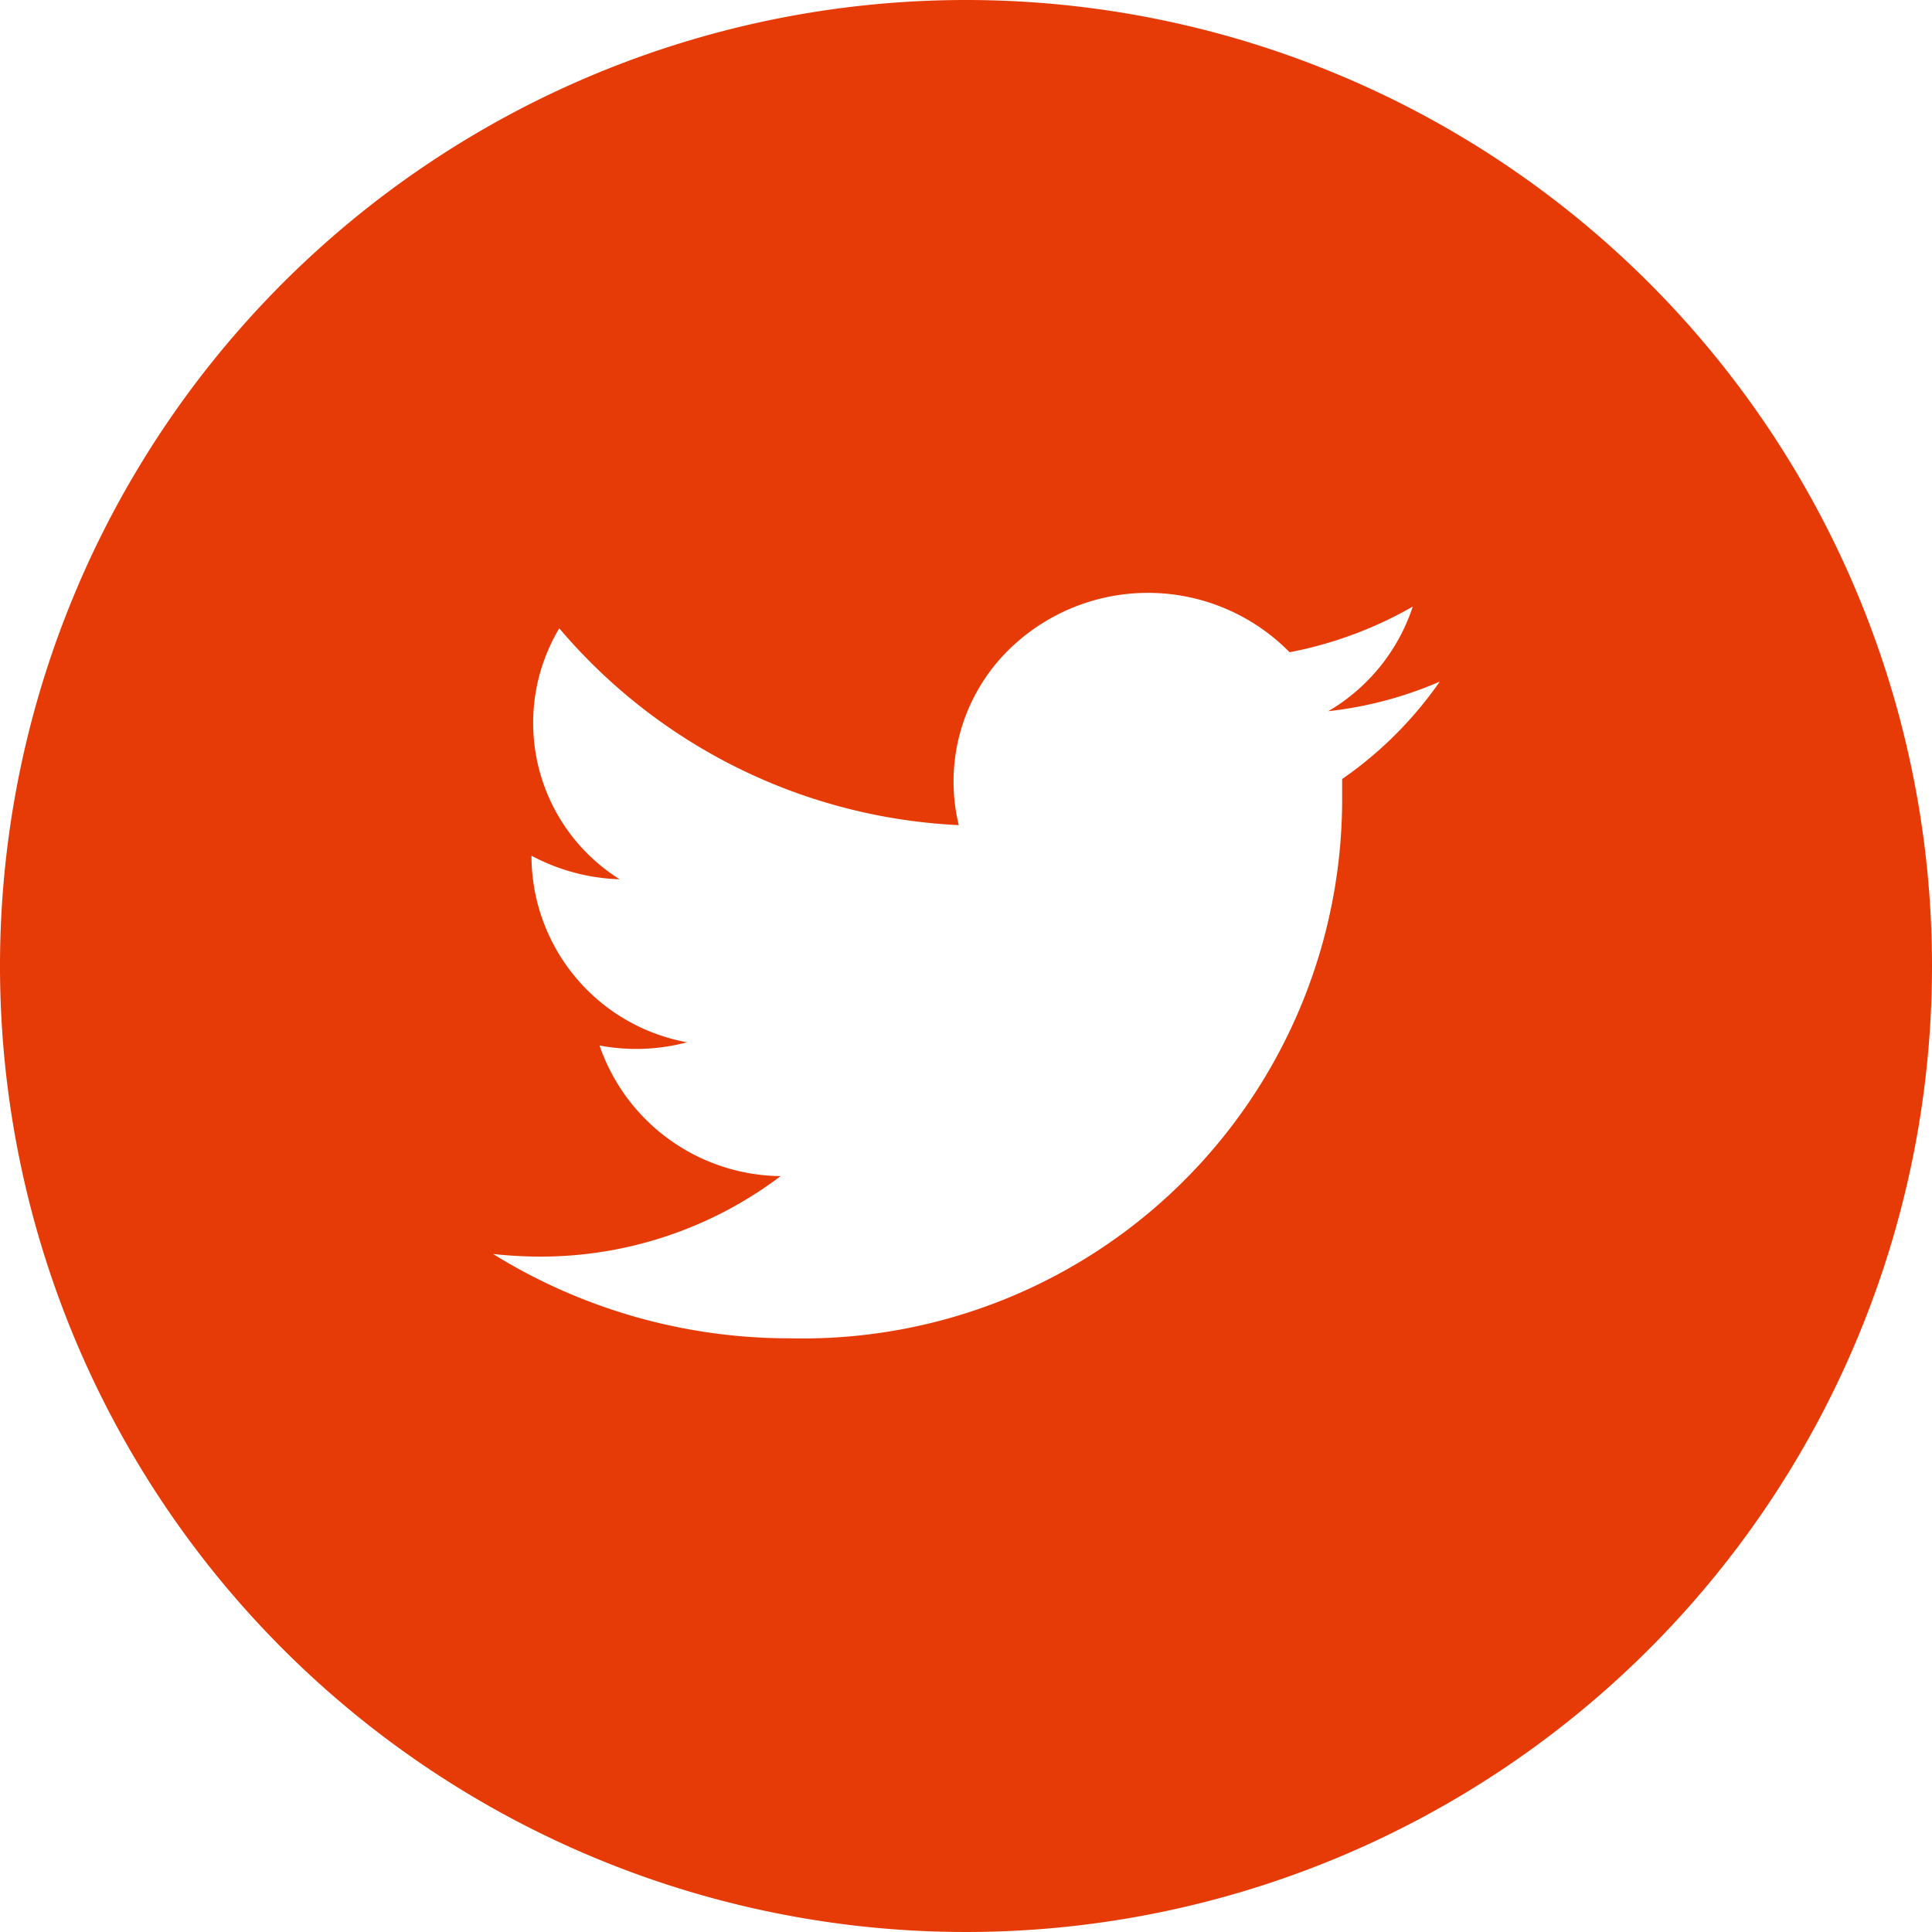
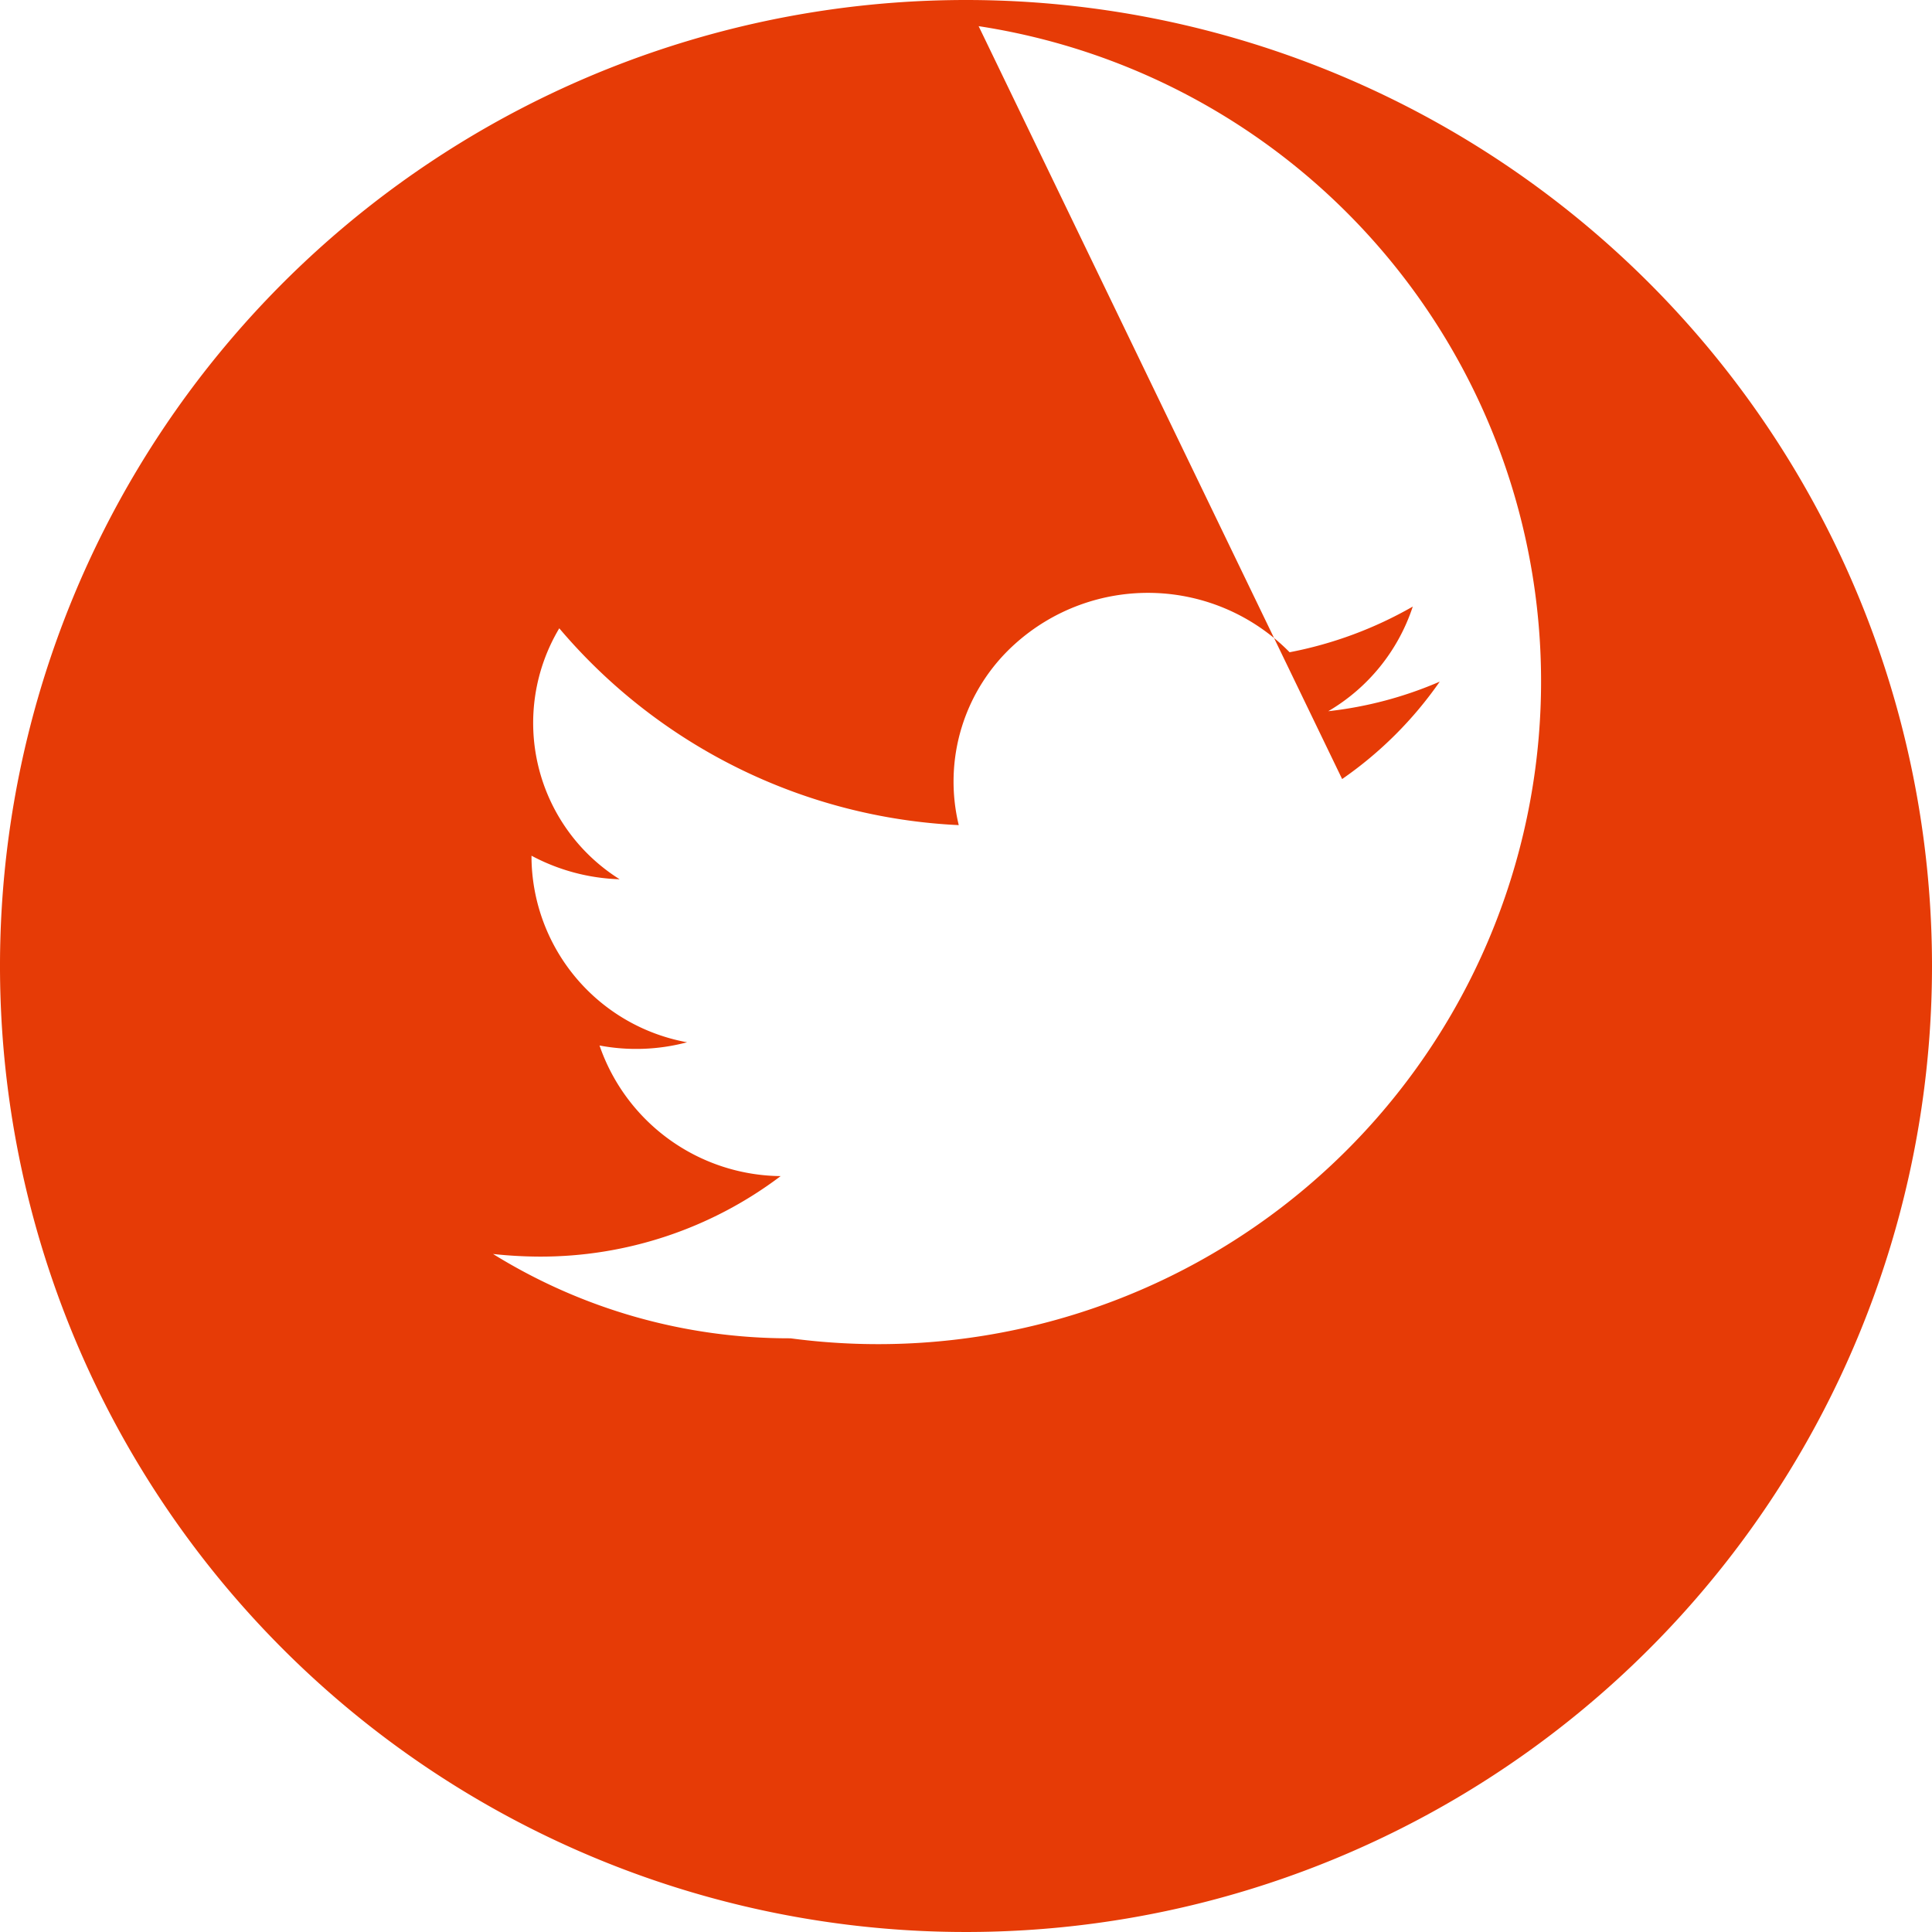
<svg xmlns="http://www.w3.org/2000/svg" viewBox="0 0 96 96" width="96" height="96">
  <g data-name="レイヤー 2">
-     <path d="M48 0a48 48 0 1048 48A48 48 0 0048 0zm18.69 38.71v1.21A26.8 26.8 0 0139.28 66.5a27.92 27.92 0 01-14.78-4.19 22 22 0 002.29.13 19.77 19.77 0 0012-4 9.62 9.62 0 01-9-6.49 9.82 9.82 0 004.35-.16 9.42 9.42 0 01-7.73-9.15v-.12a9.93 9.93 0 004.38 1.17 9.17 9.17 0 01-3-12.47A27.72 27.72 0 0047.64 41a9.19 9.19 0 012.79-9 9.87 9.87 0 0113.65.41 19.8 19.8 0 006.12-2.27 9.45 9.45 0 01-4.2 5.2 19.32 19.32 0 005.54-1.47 19.24 19.24 0 01-4.85 4.84z" fill="#e63b06" data-name="レイヤー 1" />
+     <path d="M48 0a48 48 0 1048 48A48 48 0 0048 0zv1.21A26.8 26.8 0 0139.28 66.5a27.92 27.92 0 01-14.78-4.19 22 22 0 002.29.13 19.77 19.77 0 0012-4 9.62 9.62 0 01-9-6.49 9.82 9.82 0 004.35-.16 9.42 9.42 0 01-7.73-9.15v-.12a9.93 9.93 0 004.38 1.17 9.17 9.17 0 01-3-12.47A27.72 27.72 0 0047.64 41a9.19 9.19 0 012.79-9 9.87 9.87 0 0113.65.41 19.8 19.8 0 006.12-2.27 9.45 9.45 0 01-4.2 5.2 19.32 19.32 0 005.54-1.47 19.24 19.24 0 01-4.85 4.84z" fill="#e63b06" data-name="レイヤー 1" />
  </g>
</svg>